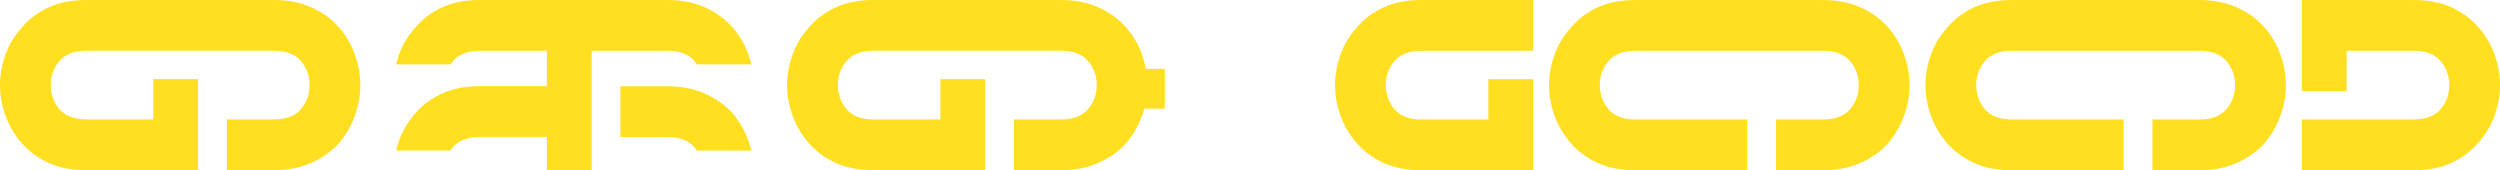
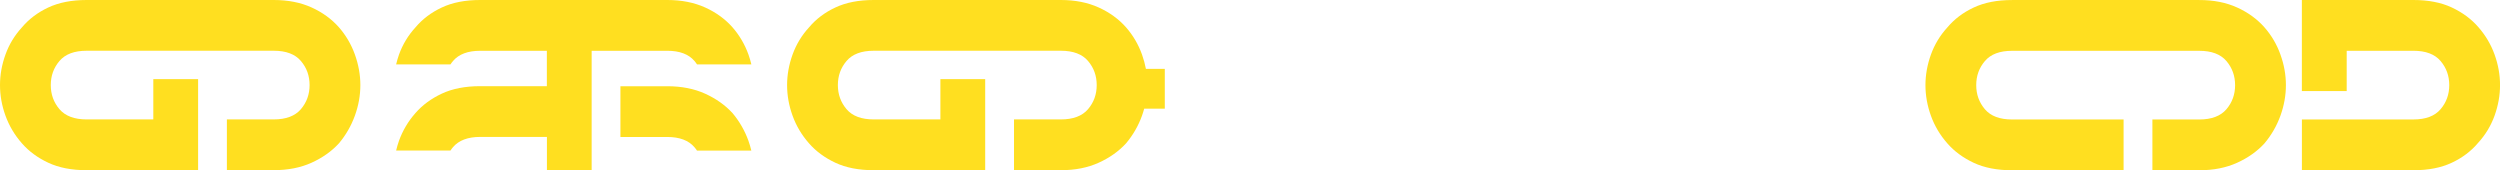
<svg xmlns="http://www.w3.org/2000/svg" id="Layer_2" data-name="Layer 2" viewBox="0 0 714.91 48.69" fill="#ffdf20">
  <g id="Layer_1-2" data-name="Layer 1">
    <g>
      <g>
        <path d="m78.28,0c4.08,0,7.69.71,10.82,2.13,3.13,1.42,5.74,3.32,7.83,5.69,1.99,2.28,3.51,4.86,4.55,7.76,1.04,2.89,1.57,5.81,1.57,8.75,0,2.94-.52,5.86-1.57,8.75-1.05,2.89-2.56,5.53-4.55,7.9-2.09,2.28-4.7,4.13-7.83,5.55-3.13,1.42-6.74,2.13-10.82,2.13h-13.4s0-14.51,0-14.51h13.4c3.51,0,6.1-.98,7.76-2.92,1.66-1.95,2.49-4.25,2.49-6.9,0-2.66-.83-4.96-2.49-6.9-1.66-1.95-4.25-2.92-7.76-2.92H24.77c-3.51,0-6.1.97-7.76,2.92-1.66,1.94-2.49,4.25-2.49,6.9,0,2.66.83,4.96,2.49,6.9,1.66,1.94,4.25,2.92,7.76,2.92h19.07s0-11.53,0-11.53h12.81s0,26.05,0,26.05h-31.88c-4.27,0-7.92-.71-10.96-2.13-3.04-1.42-5.55-3.27-7.54-5.55-2.09-2.37-3.65-5.01-4.7-7.9C.52,30.2,0,27.28,0,24.34c0-2.94.52-5.86,1.57-8.75,1.04-2.9,2.61-5.48,4.7-7.76,1.99-2.37,4.51-4.27,7.54-5.69C16.84.72,20.5,0,24.77,0h53.52Z" stroke-width="0" />
        <path d="m333.09,19.7h-5.4c-.26-1.37-.63-2.74-1.12-4.11-1.04-2.9-2.56-5.48-4.55-7.76-2.09-2.37-4.7-4.27-7.83-5.69C311.06.72,307.45,0,303.37,0h-53.52c-4.27,0-7.92.71-10.96,2.14-3.04,1.42-5.55,3.32-7.54,5.69-2.09,2.28-3.65,4.86-4.7,7.76-1.04,2.89-1.57,5.81-1.57,8.75s.52,5.86,1.57,8.75c1.04,2.89,2.61,5.53,4.7,7.9,1.99,2.28,4.51,4.13,7.54,5.55,3.04,1.42,6.69,2.13,10.96,2.13h31.88s0-26.05,0-26.05h-12.81v11.53h-19.07c-3.51,0-6.1-.97-7.76-2.92-1.66-1.95-2.49-4.25-2.49-6.9,0-2.66.83-4.96,2.49-6.9,1.66-1.95,4.25-2.92,7.76-2.92h53.52c3.51,0,6.1.97,7.76,2.92,1.66,1.94,2.49,4.25,2.49,6.9,0,2.66-.83,4.96-2.49,6.9-1.66,1.94-4.25,2.92-7.76,2.92h-13.4v14.52h13.4c4.08,0,7.69-.72,10.82-2.14,3.13-1.42,5.74-3.27,7.83-5.55,1.99-2.37,3.51-5.01,4.55-7.9.24-.66.44-1.33.63-2h5.89v-11.4Z" stroke-width="0" />
        <g>
          <path d="m198.59,17.44c.27.31.51.64.73.97h15.54c-.23-.94-.49-1.89-.83-2.82-1.05-2.9-2.56-5.48-4.55-7.76-2.09-2.37-4.7-4.27-7.83-5.69C198.51.72,194.91,0,190.83,0h-53.52c-4.27,0-7.92.71-10.96,2.14-3.04,1.42-5.55,3.32-7.54,5.69-2.09,2.28-3.65,4.86-4.7,7.76-.34.94-.6,1.88-.83,2.82h15.54c.22-.33.46-.66.73-.97,1.66-1.95,4.25-2.92,7.76-2.92h19.07v10.12h-19.07c-4.27,0-7.92.71-10.96,2.13-3.04,1.42-5.55,3.27-7.54,5.55-2.09,2.37-3.65,5.01-4.7,7.9-.34.94-.6,1.88-.83,2.82h15.54c.22-.33.46-.66.73-.97,1.66-1.94,4.25-2.92,7.76-2.92h19.09s0,9.52,0,9.52h12.79V14.52h21.64c3.51,0,6.1.97,7.76,2.92Z" stroke-width="0" />
          <path d="m209.47,32.34c-2.09-2.28-4.7-4.13-7.83-5.55-3.13-1.42-6.74-2.13-10.82-2.13h-13.4s0,14.51,0,14.51h13.4c3.51,0,6.1.98,7.76,2.92.27.31.51.64.73.97h15.54c-.23-.94-.49-1.88-.83-2.82-1.05-2.89-2.56-5.53-4.55-7.9Z" stroke-width="0" />
        </g>
      </g>
      <g>
-         <path d="m438.43,22.64h-12.81v11.53h-19.08c-3.51,0-6.1-.97-7.76-2.92-1.66-1.95-2.49-4.25-2.49-6.9s.83-4.96,2.49-6.9c1.66-1.95,4.25-2.92,7.76-2.92h31.89V0h-31.89c-4.27,0-7.92.71-10.96,2.14-3.04,1.42-5.55,3.32-7.54,5.69-2.09,2.28-3.65,4.86-4.7,7.76-1.04,2.89-1.57,5.81-1.57,8.75,0,2.94.52,5.86,1.57,8.76,1.04,2.89,2.61,5.53,4.7,7.9,1.99,2.28,4.51,4.13,7.54,5.55,3.04,1.42,6.69,2.13,10.96,2.13h31.89s0-26.05,0-26.05Z" stroke-width="0" />
        <path d="m658.26,26.05h12.81v-11.53h19.08c3.51,0,6.1.97,7.76,2.92,1.66,1.95,2.49,4.25,2.49,6.9s-.83,4.96-2.49,6.9c-1.66,1.95-4.25,2.92-7.76,2.92h-31.89v14.52h31.89c4.27,0,7.92-.71,10.96-2.14,3.04-1.42,5.55-3.32,7.54-5.69,2.09-2.28,3.65-4.86,4.7-7.76,1.04-2.89,1.57-5.81,1.57-8.75,0-2.94-.52-5.86-1.57-8.76-1.04-2.89-2.61-5.53-4.7-7.9-1.99-2.28-4.51-4.13-7.54-5.55C698.07.71,694.41,0,690.14,0h-31.89s0,26.05,0,26.05Z" stroke-width="0" />
-         <path d="m544.49,15.59c-1.04-2.9-2.56-5.48-4.56-7.76-2.09-2.37-4.7-4.27-7.83-5.69-3.13-1.42-6.74-2.14-10.82-2.13h-53.53c-4.27,0-7.92.71-10.96,2.14-3.04,1.42-5.55,3.32-7.54,5.69-2.09,2.28-3.65,4.86-4.7,7.76-1.04,2.89-1.57,5.81-1.57,8.75,0,2.94.52,5.86,1.57,8.76,1.04,2.89,2.61,5.53,4.7,7.9,1.99,2.28,4.51,4.13,7.54,5.55,3.04,1.42,6.69,2.13,10.96,2.13h31.89s0-14.52,0-14.52h-12.81s-19.08,0-19.08,0c-3.51,0-6.1-.97-7.76-2.92-1.66-1.95-2.49-4.25-2.49-6.9,0-2.66.83-4.96,2.49-6.9,1.66-1.95,4.25-2.92,7.76-2.92h53.53c3.51,0,6.1.97,7.76,2.92,1.66,1.94,2.49,4.25,2.49,6.9s-.83,4.96-2.49,6.9c-1.66,1.94-4.25,2.92-7.76,2.92h-13.4v14.52h13.4c4.08,0,7.69-.72,10.82-2.14,3.13-1.42,5.74-3.27,7.83-5.55,1.99-2.37,3.51-5.01,4.56-7.9,1.04-2.9,1.57-5.81,1.57-8.75,0-2.94-.52-5.86-1.57-8.75Z" stroke-width="0" />
        <path d="m652.12,15.59c-1.04-2.9-2.56-5.48-4.56-7.76-2.09-2.37-4.7-4.27-7.83-5.69-3.13-1.42-6.74-2.14-10.82-2.13h-53.53c-4.27,0-7.92.71-10.96,2.14-3.04,1.42-5.55,3.32-7.54,5.69-2.09,2.28-3.65,4.86-4.7,7.76-1.04,2.89-1.57,5.81-1.57,8.75,0,2.94.52,5.86,1.57,8.76,1.04,2.89,2.61,5.53,4.7,7.9,1.99,2.28,4.51,4.13,7.54,5.55,3.04,1.42,6.69,2.13,10.96,2.13h31.89s0-14.52,0-14.52h-12.81s-19.08,0-19.08,0c-3.51,0-6.1-.97-7.76-2.92-1.66-1.95-2.49-4.25-2.49-6.9,0-2.66.83-4.96,2.49-6.9,1.66-1.95,4.25-2.92,7.76-2.92h53.53c3.51,0,6.1.97,7.76,2.92,1.66,1.94,2.49,4.25,2.49,6.9,0,2.66-.83,4.96-2.49,6.9-1.66,1.94-4.25,2.92-7.76,2.92h-13.4v14.52h13.4c4.08,0,7.69-.72,10.82-2.14,3.13-1.42,5.74-3.27,7.83-5.55,1.99-2.37,3.51-5.01,4.56-7.9,1.04-2.9,1.57-5.81,1.57-8.75,0-2.94-.52-5.86-1.57-8.75Z" stroke-width="0" />
      </g>
    </g>
  </g>
</svg>